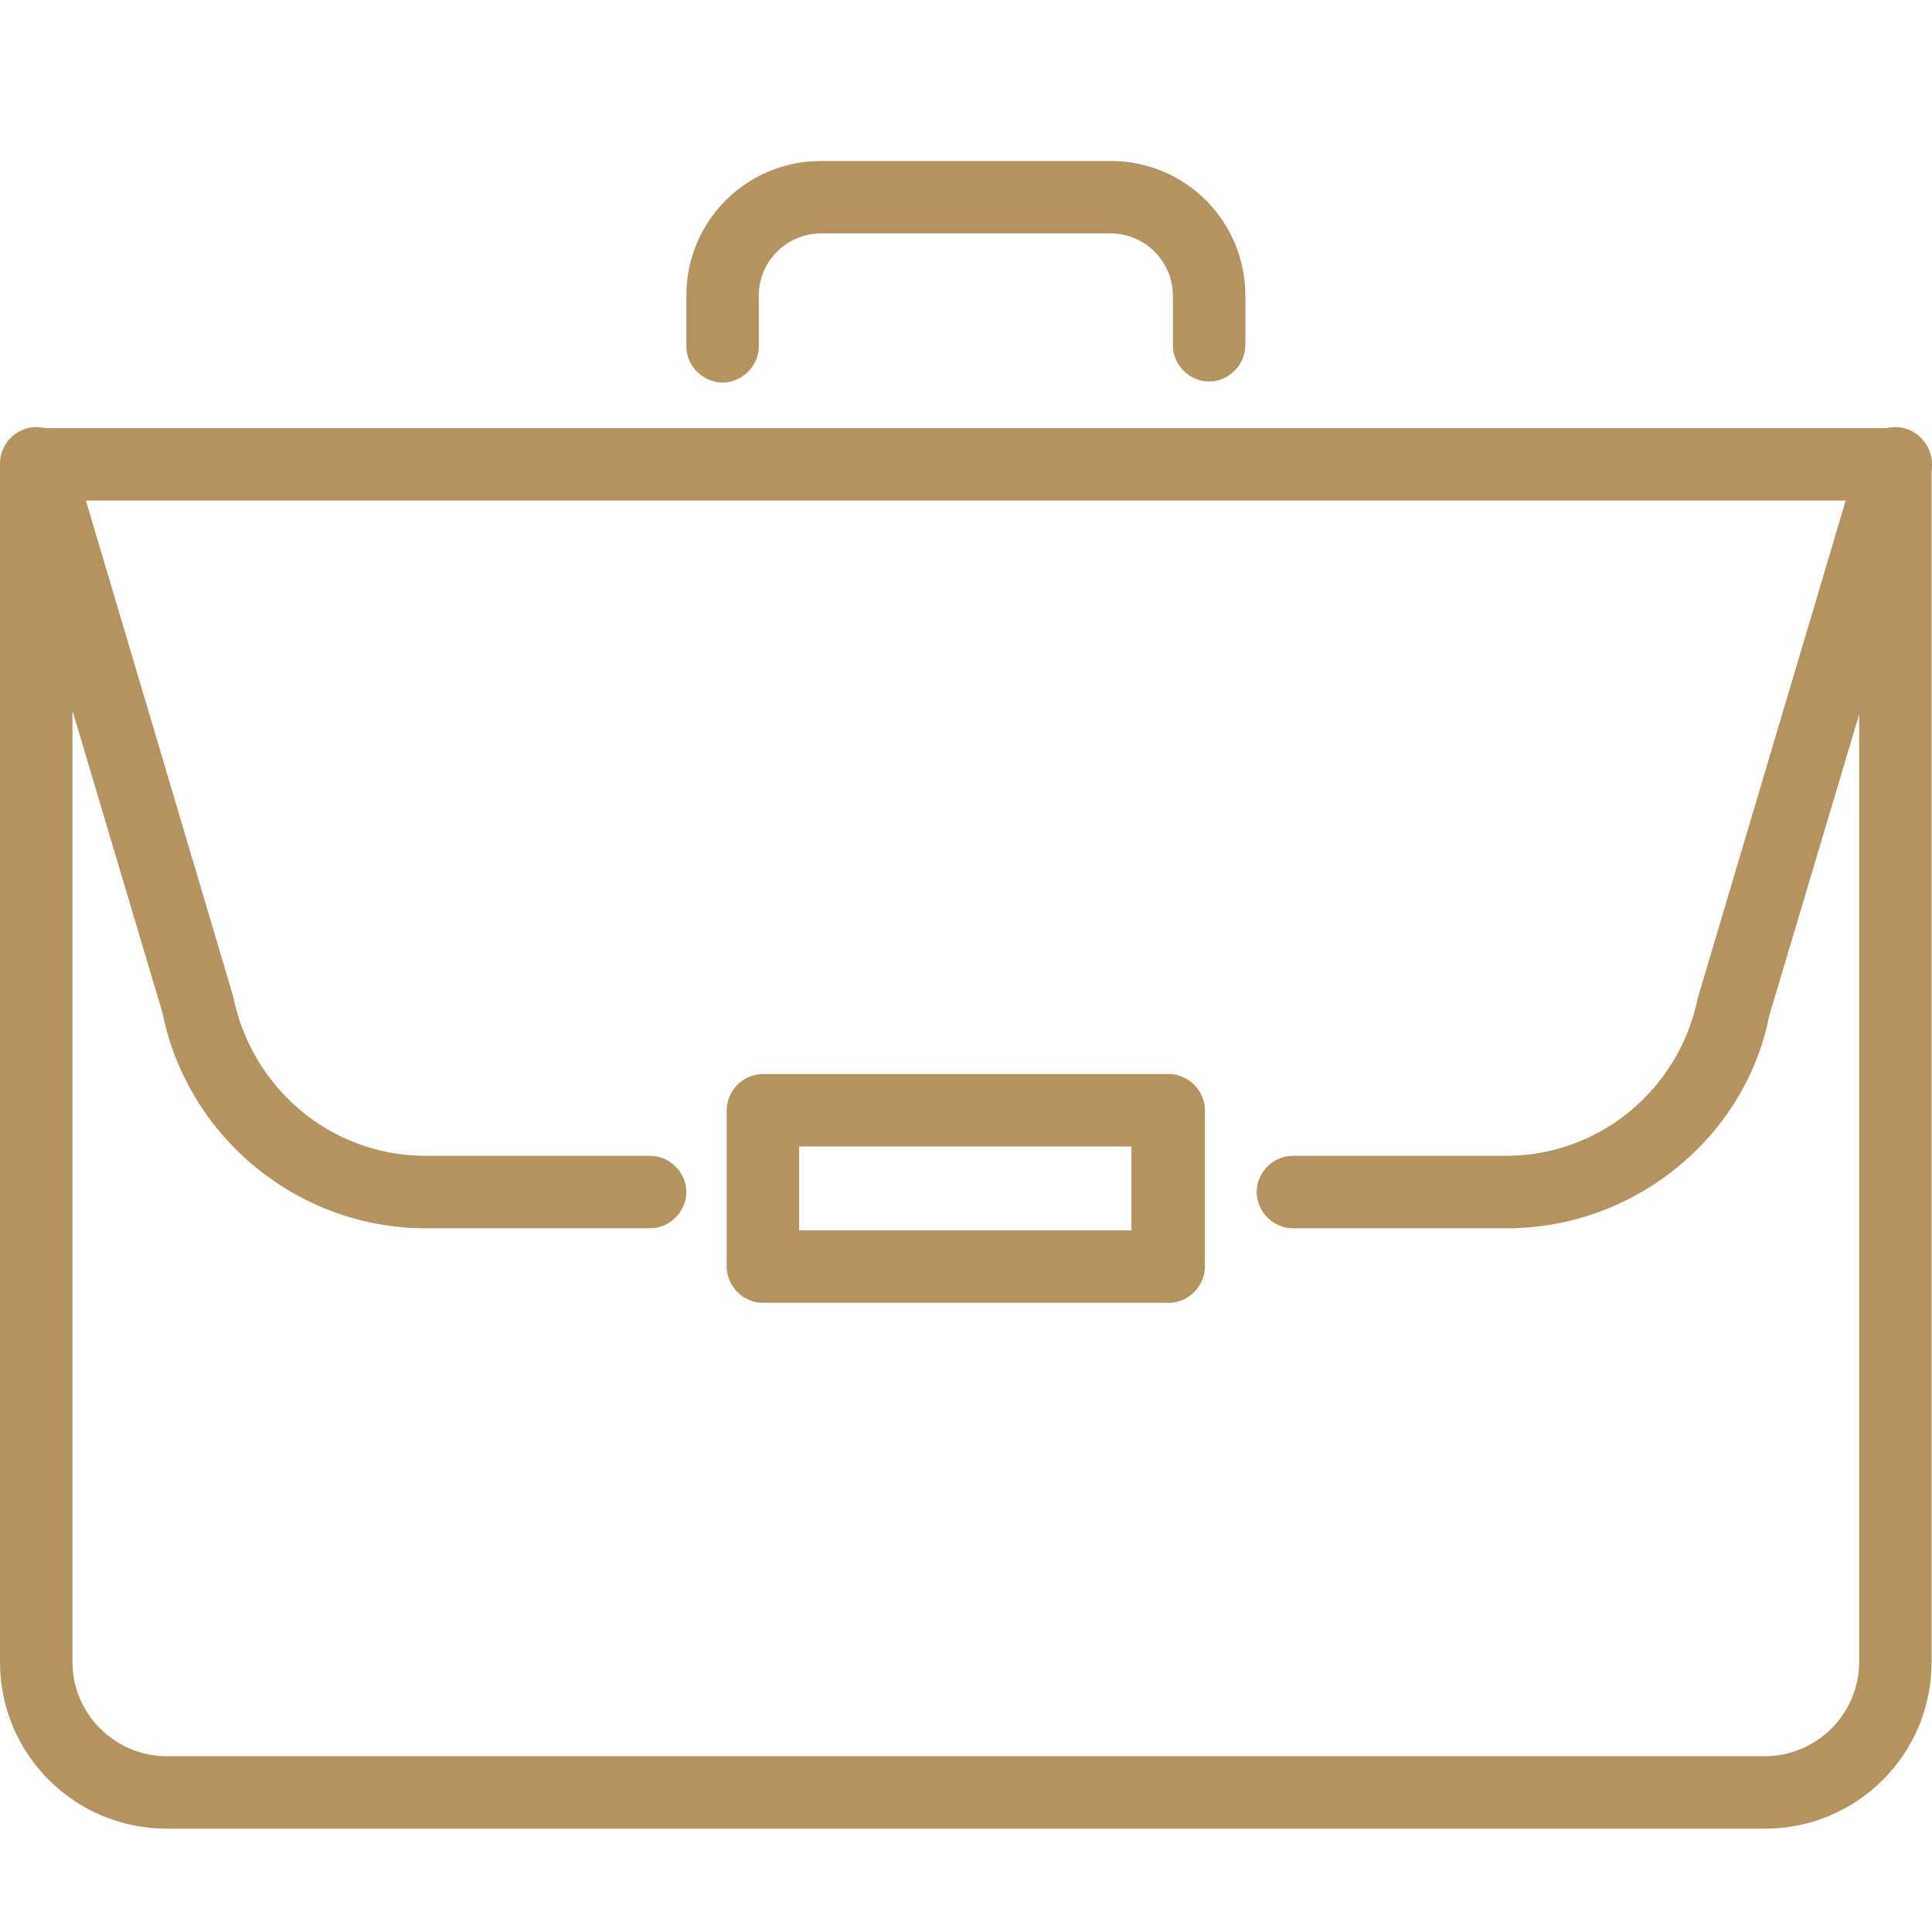
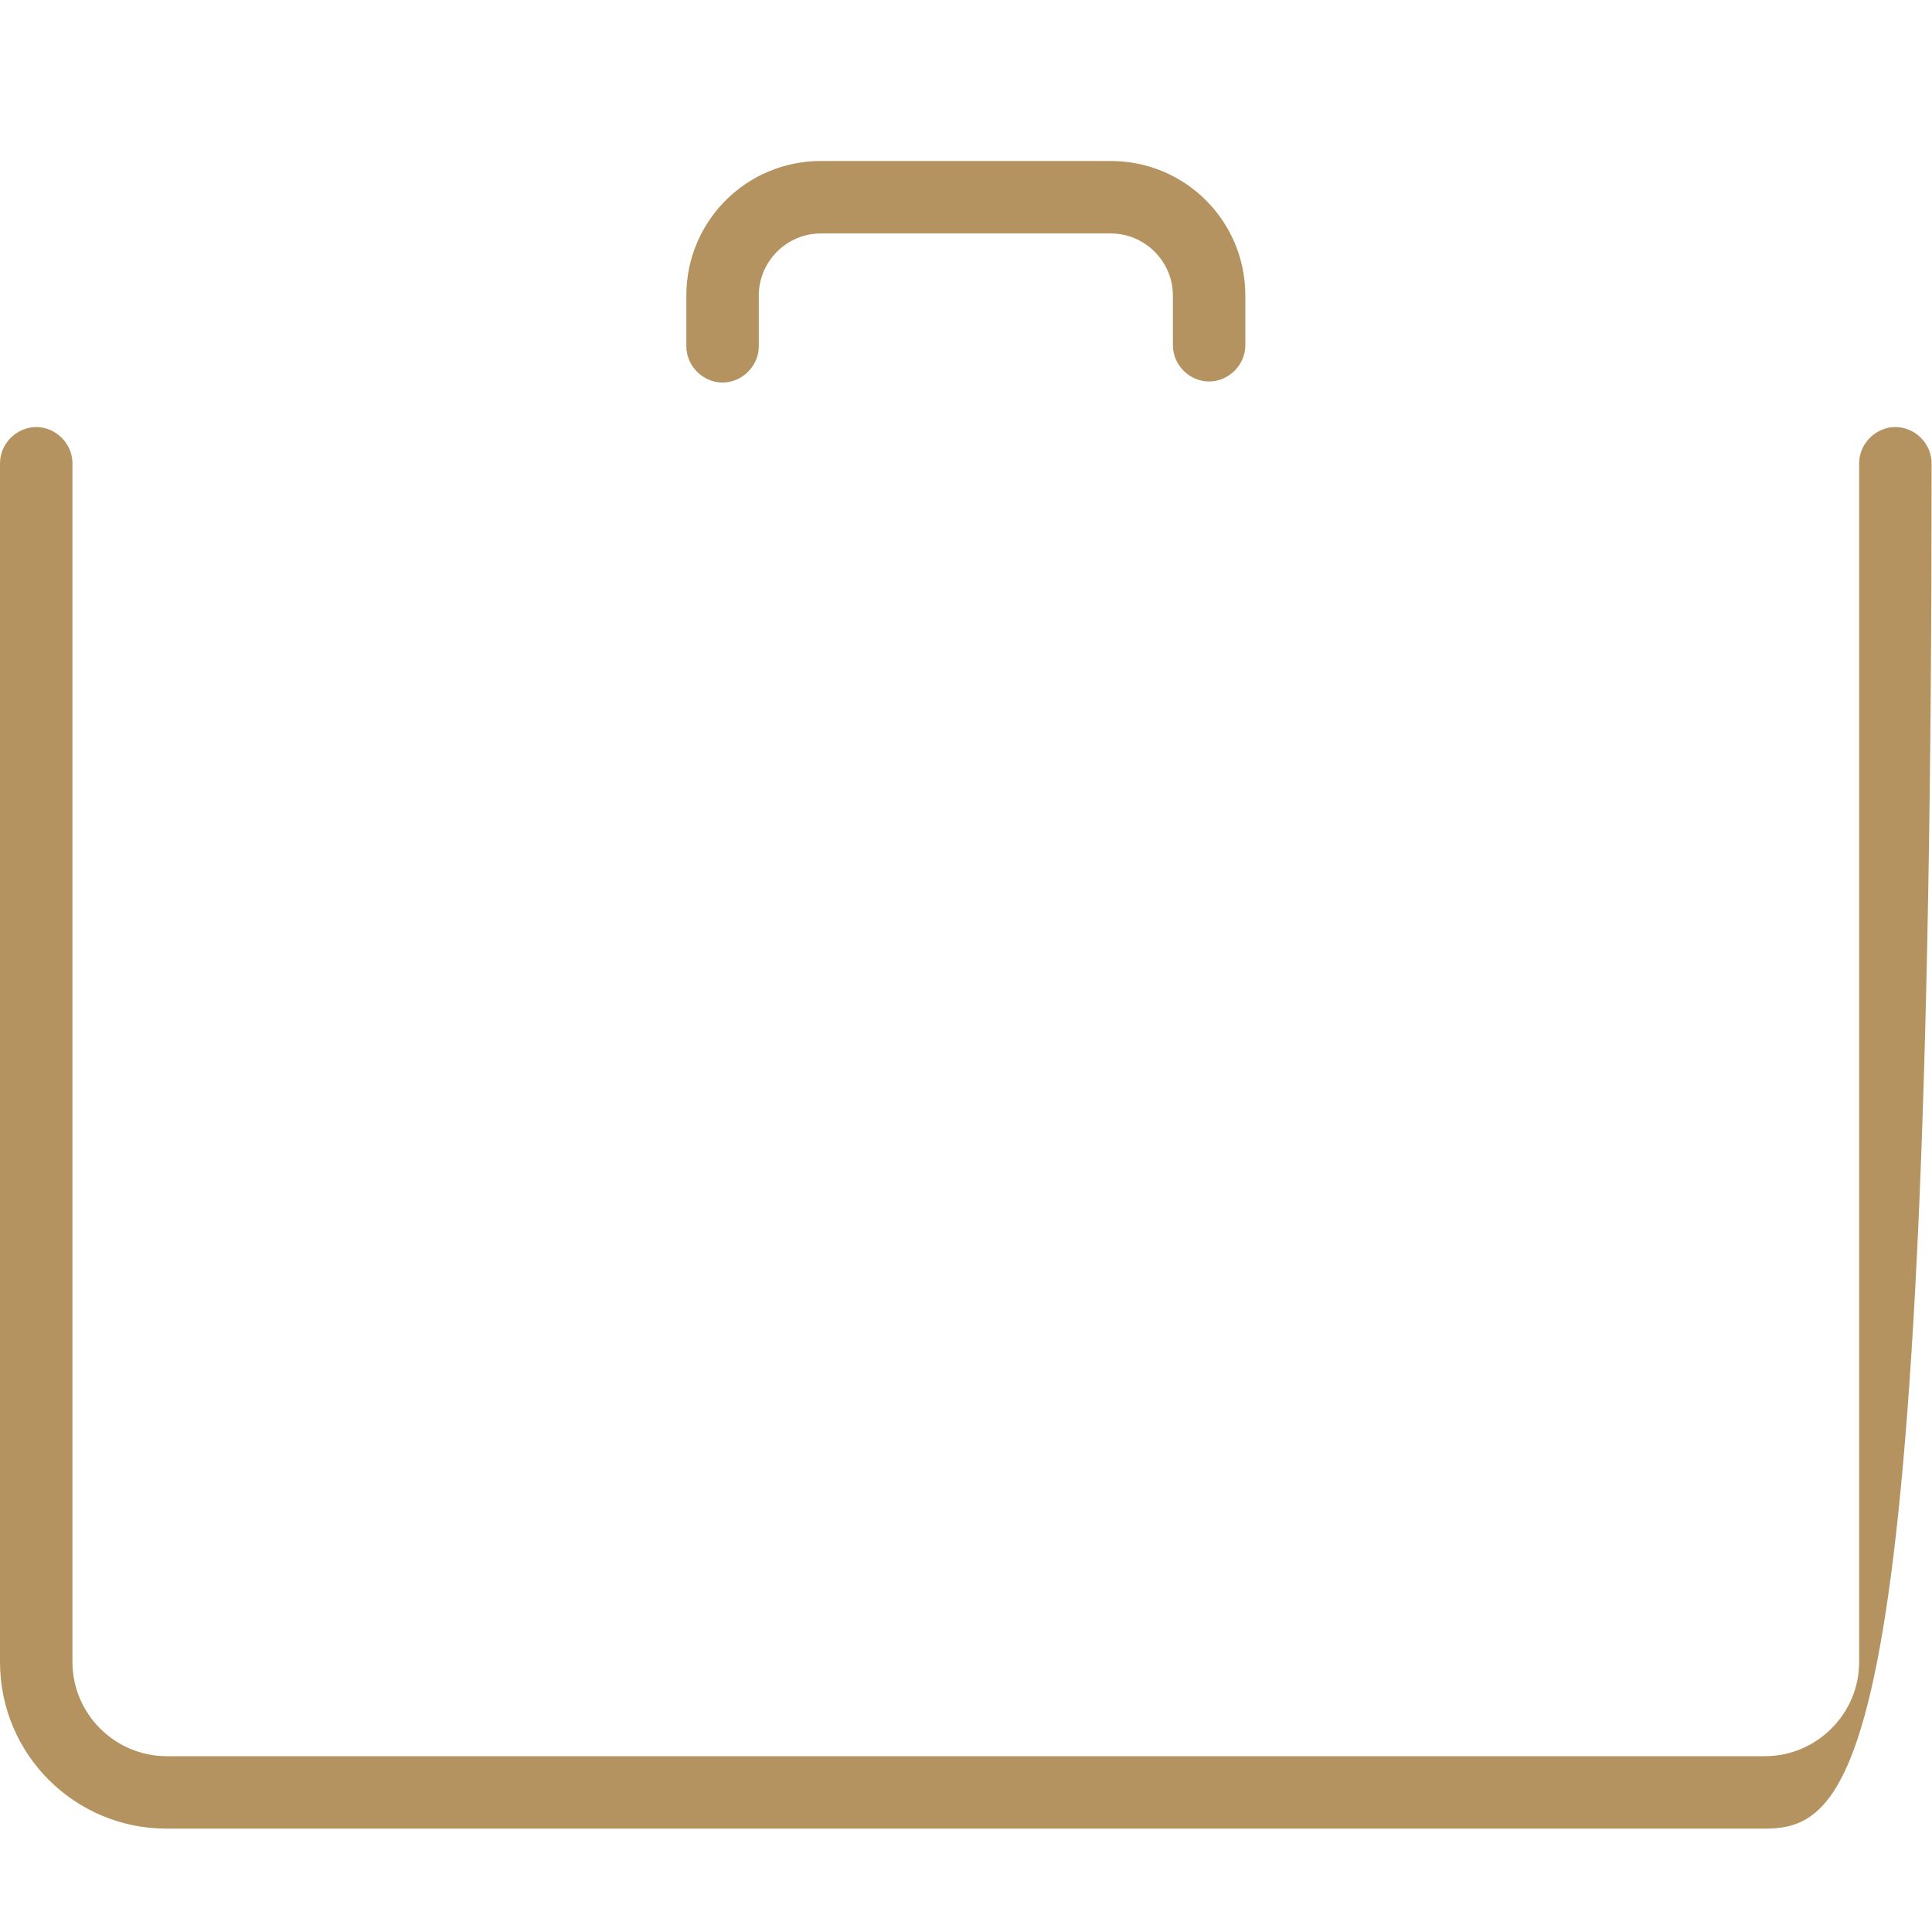
<svg xmlns="http://www.w3.org/2000/svg" width="24" height="24" viewBox="0 0 24 24" fill="none">
-   <path d="M18.71 15.258H16.061C15.817 15.258 15.611 15.052 15.611 14.808C15.611 14.564 15.817 14.358 16.061 14.358H18.71C19.868 14.358 20.858 13.535 21.089 12.403L22.928 6.218H1.067L2.893 12.365C3.125 13.535 4.128 14.358 5.285 14.358H8.076C8.32 14.358 8.526 14.564 8.526 14.808C8.526 15.052 8.32 15.258 8.076 15.258H5.285C3.703 15.258 2.328 14.126 2.019 12.583L0.026 5.896C-0.013 5.755 0.013 5.613 0.103 5.498C0.193 5.382 0.321 5.318 0.463 5.318H23.545C23.687 5.318 23.828 5.382 23.905 5.498C23.995 5.613 24.021 5.755 23.983 5.896L21.977 12.622C21.681 14.126 20.305 15.258 18.723 15.258H18.71Z" fill="#B49361" />
-   <path d="M21.925 22.716H2.07C0.926 22.716 0 21.791 0 20.646V5.755C0 5.511 0.206 5.305 0.45 5.305C0.694 5.305 0.9 5.511 0.9 5.755V20.646C0.9 21.289 1.427 21.816 2.07 21.816H21.925C22.568 21.816 23.095 21.289 23.095 20.646V5.755C23.095 5.511 23.301 5.305 23.545 5.305C23.79 5.305 23.995 5.511 23.995 5.755V20.646C23.995 21.791 23.07 22.716 21.925 22.716Z" fill="#B49361" />
+   <path d="M21.925 22.716H2.07C0.926 22.716 0 21.791 0 20.646V5.755C0 5.511 0.206 5.305 0.45 5.305C0.694 5.305 0.9 5.511 0.9 5.755V20.646C0.9 21.289 1.427 21.816 2.07 21.816H21.925C22.568 21.816 23.095 21.289 23.095 20.646V5.755C23.095 5.511 23.301 5.305 23.545 5.305C23.79 5.305 23.995 5.511 23.995 5.755C23.995 21.791 23.07 22.716 21.925 22.716Z" fill="#B49361" />
  <path d="M8.976 4.752C8.732 4.752 8.526 4.546 8.526 4.302V3.672C8.526 2.746 9.272 2 10.197 2H13.798C14.724 2 15.47 2.746 15.47 3.672V4.289C15.47 4.533 15.264 4.739 15.02 4.739C14.775 4.739 14.57 4.533 14.57 4.289V3.672C14.57 3.247 14.222 2.9 13.798 2.9H10.197C9.773 2.9 9.426 3.247 9.426 3.672V4.302C9.426 4.546 9.22 4.752 8.976 4.752Z" fill="#B49361" />
-   <path d="M14.518 16.184H9.477C9.233 16.184 9.027 15.978 9.027 15.734V13.792C9.027 13.548 9.233 13.342 9.477 13.342H14.518C14.762 13.342 14.968 13.548 14.968 13.792V15.734C14.968 15.978 14.762 16.184 14.518 16.184ZM9.927 15.284H14.055V14.242H9.927V15.284Z" fill="#B49361" />
</svg>